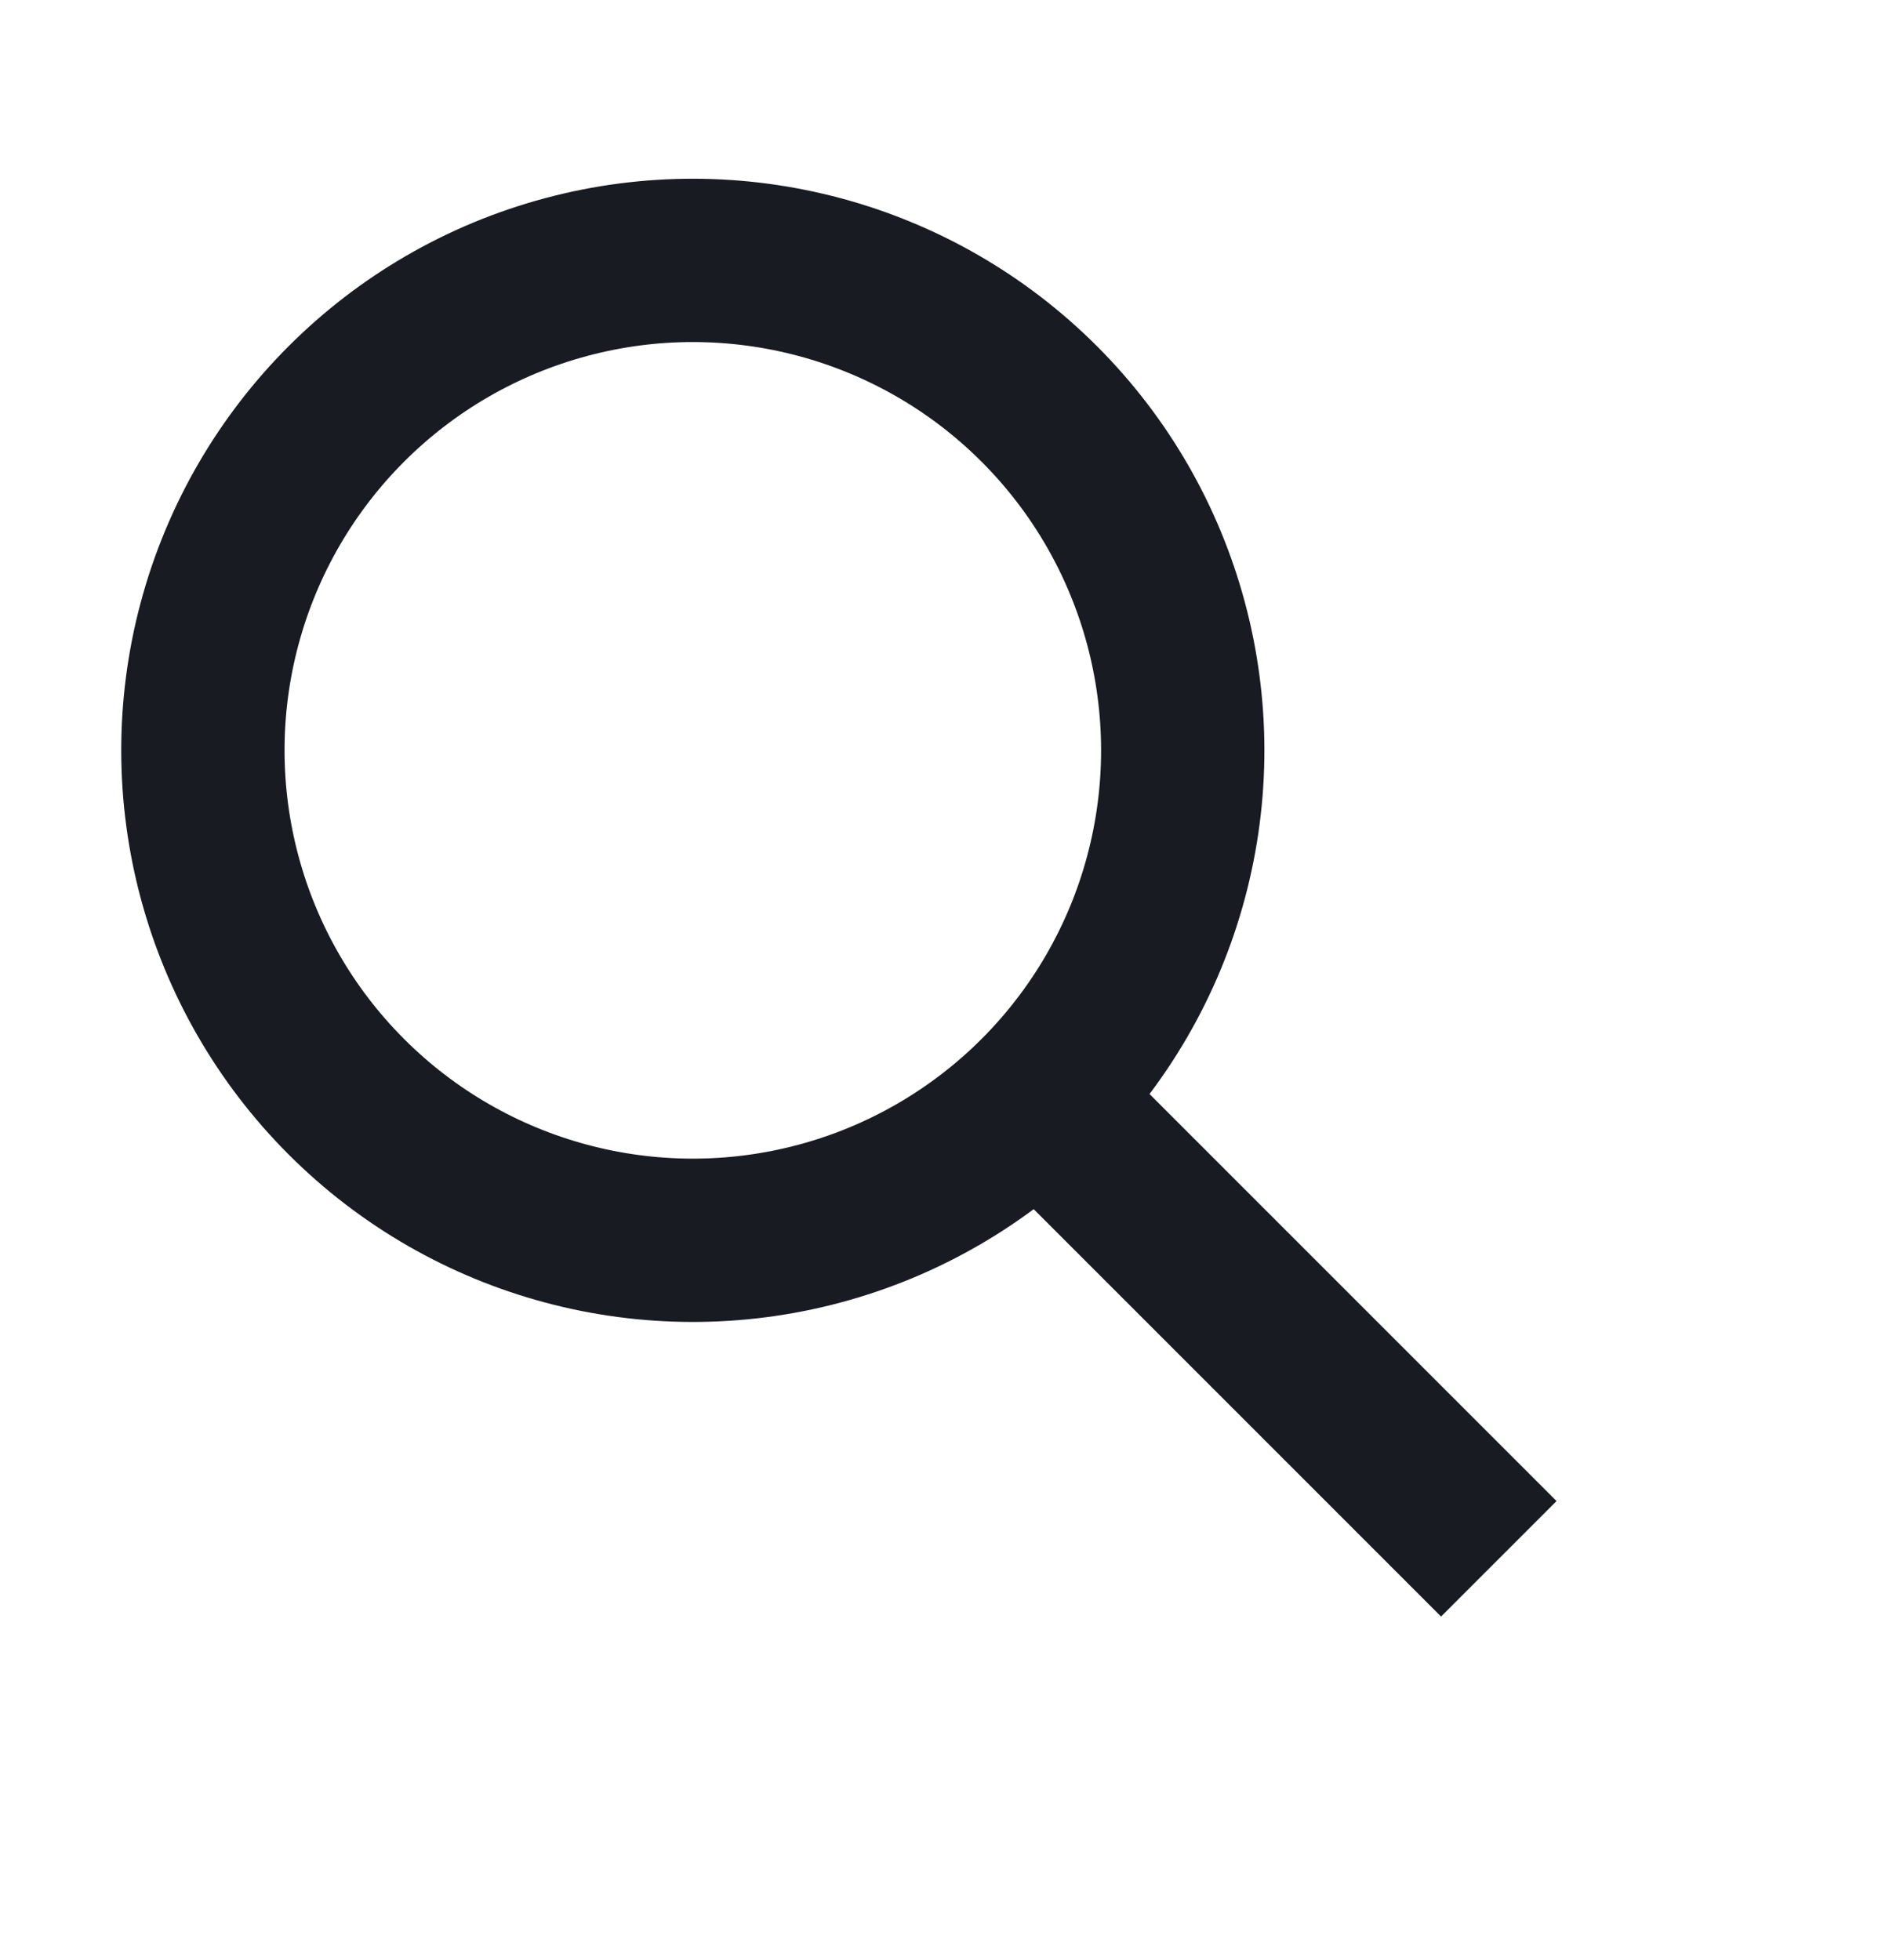
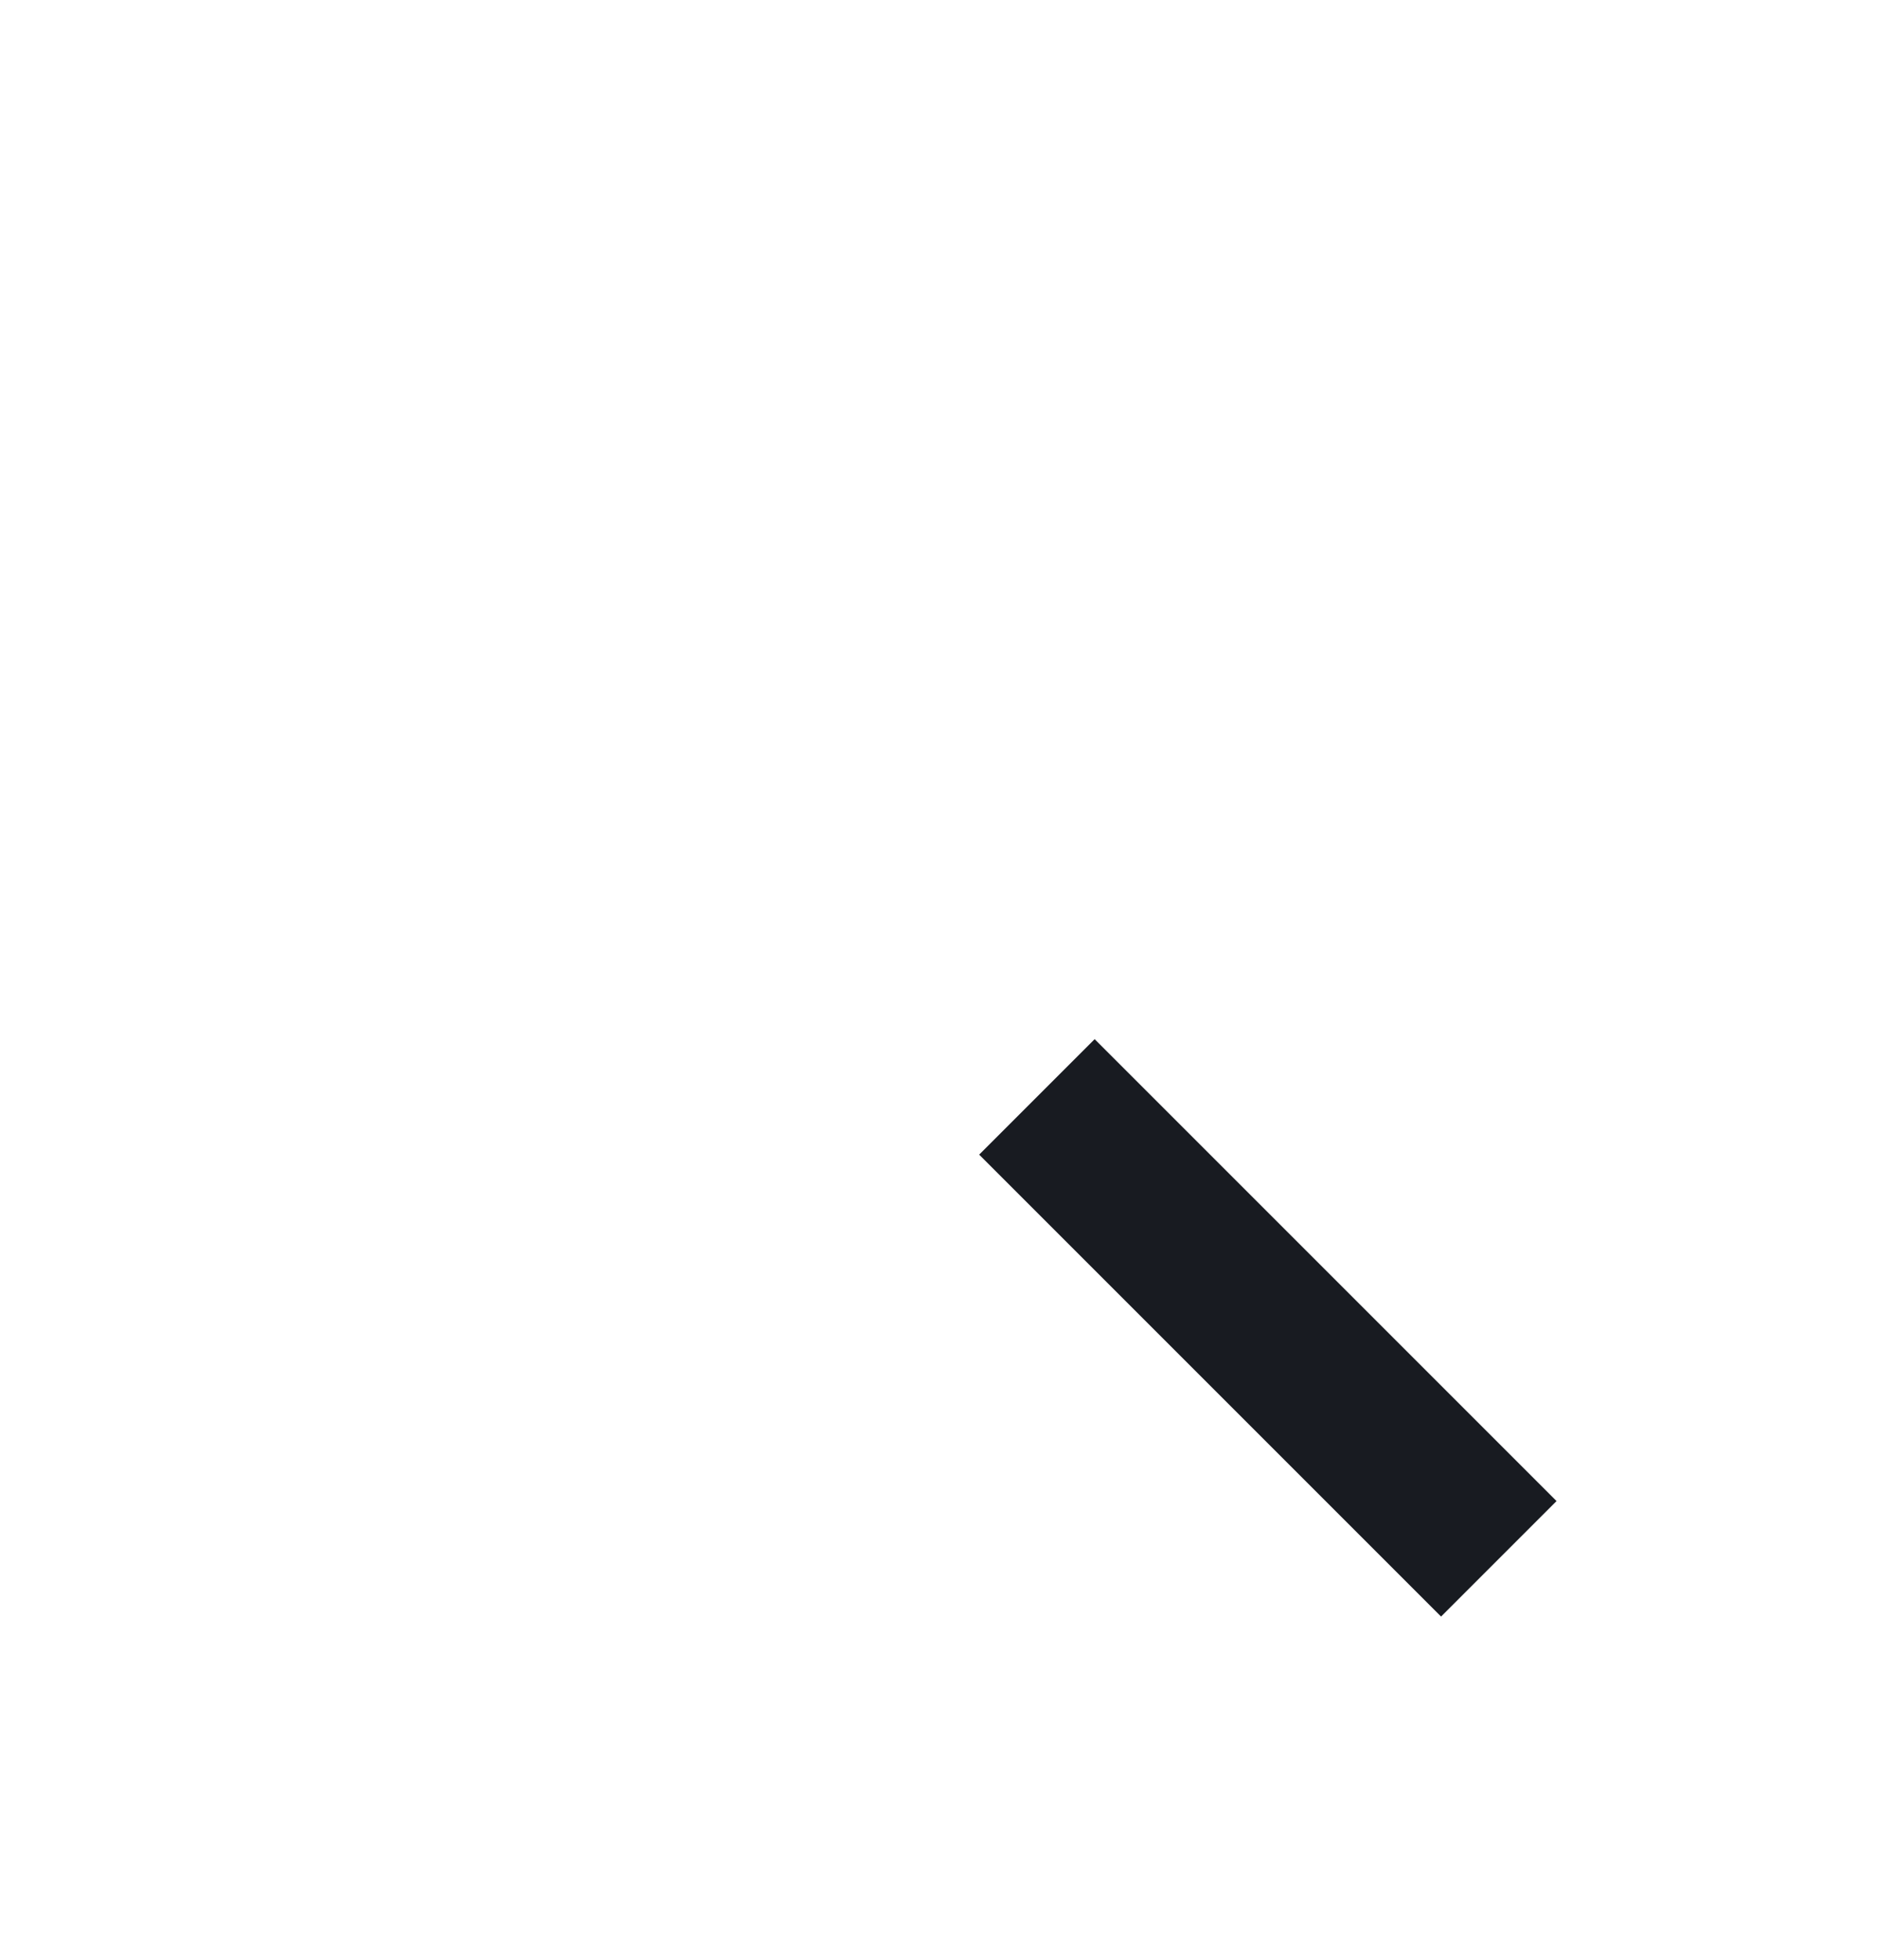
<svg xmlns="http://www.w3.org/2000/svg" width="23" height="24" viewBox="0 0 23 24" fill="none">
-   <circle cx="8.485" cy="9.189" r="6" transform="rotate(-45 8.485 9.189)" stroke="#181B21" stroke-width="2" />
  <rect x="11.992" y="14.14" width="2" height="8" transform="rotate(-45 11.992 14.14)" fill="#181B21" />
</svg>